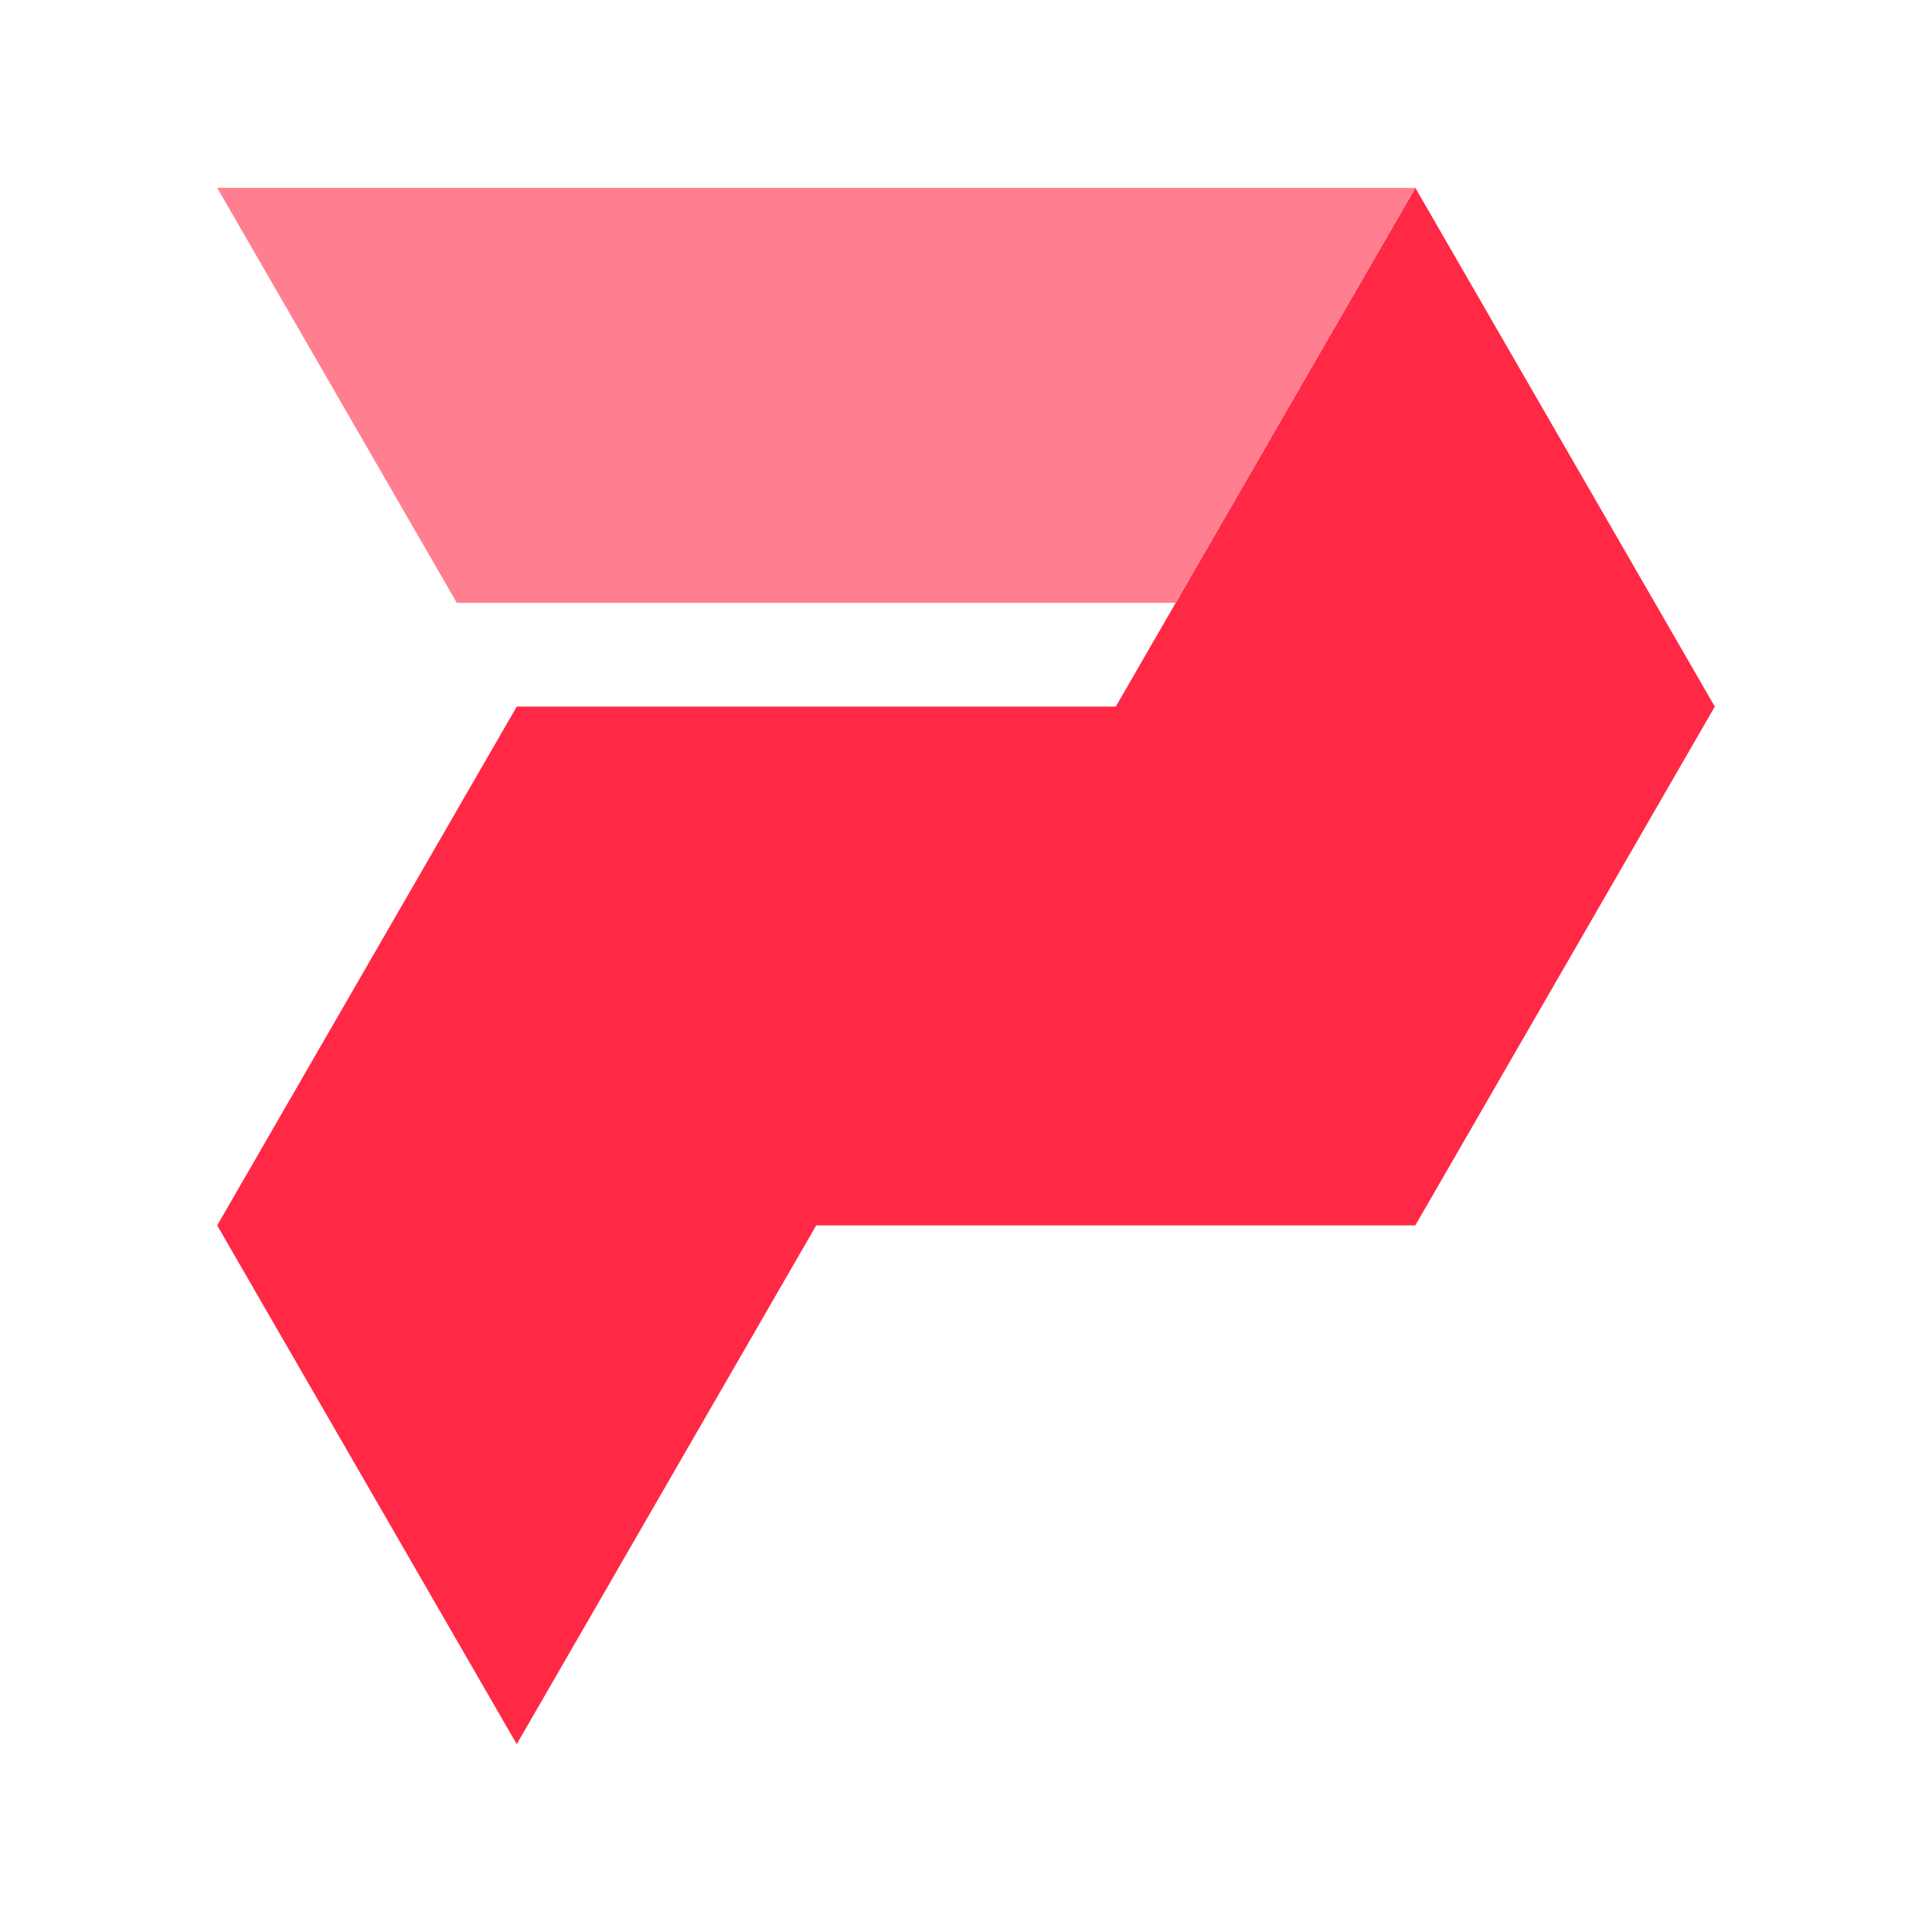
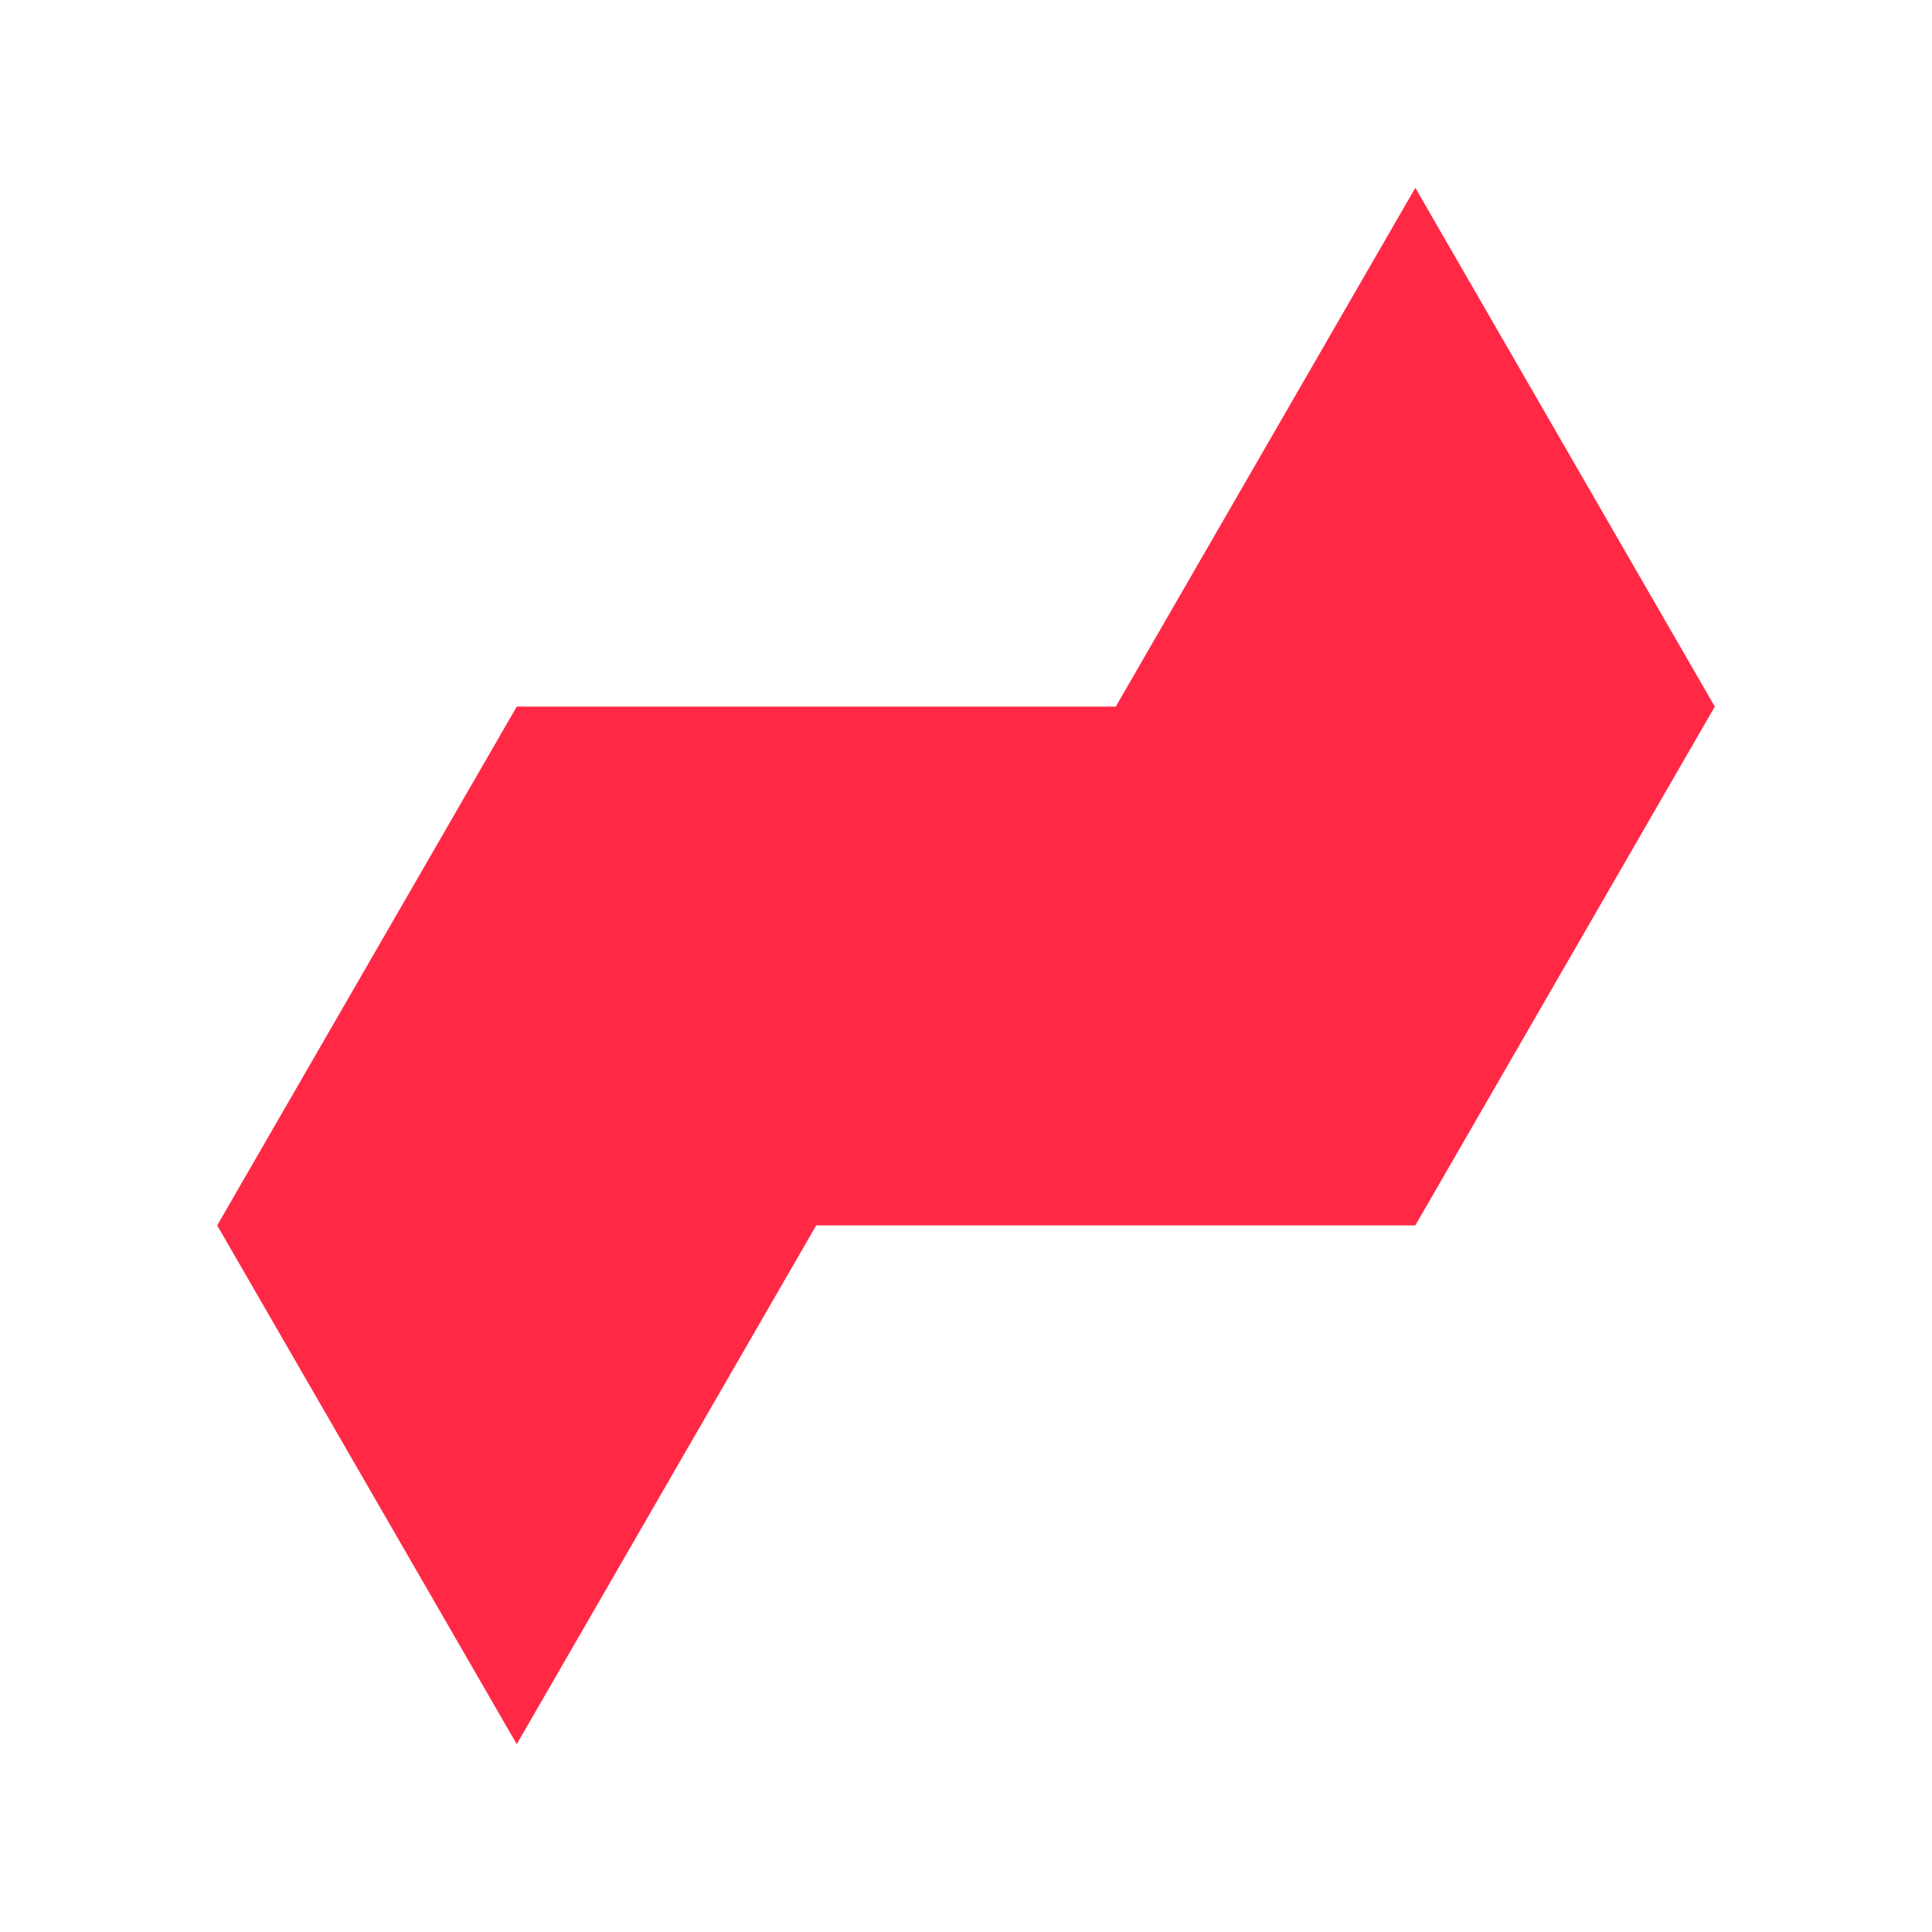
<svg xmlns="http://www.w3.org/2000/svg" width="512" height="512" viewBox="0 0 512 512" fill="none">
-   <path d="M454.442 187.259L375.073 324.741H216.309L136.94 462.224L57.558 324.741L136.94 187.259H295.691L375.073 49.776L454.442 187.259Z" fill="#FF2946" />
-   <path d="M375.073 49.776L311.57 159.762H121.061L57.558 49.776H375.073Z" fill="#FF7F90" />
+   <path d="M454.442 187.259L375.073 324.741H216.309L136.94 462.224L57.558 324.741L136.94 187.259H295.691L375.073 49.776L454.442 187.259" fill="#FF2946" />
</svg>